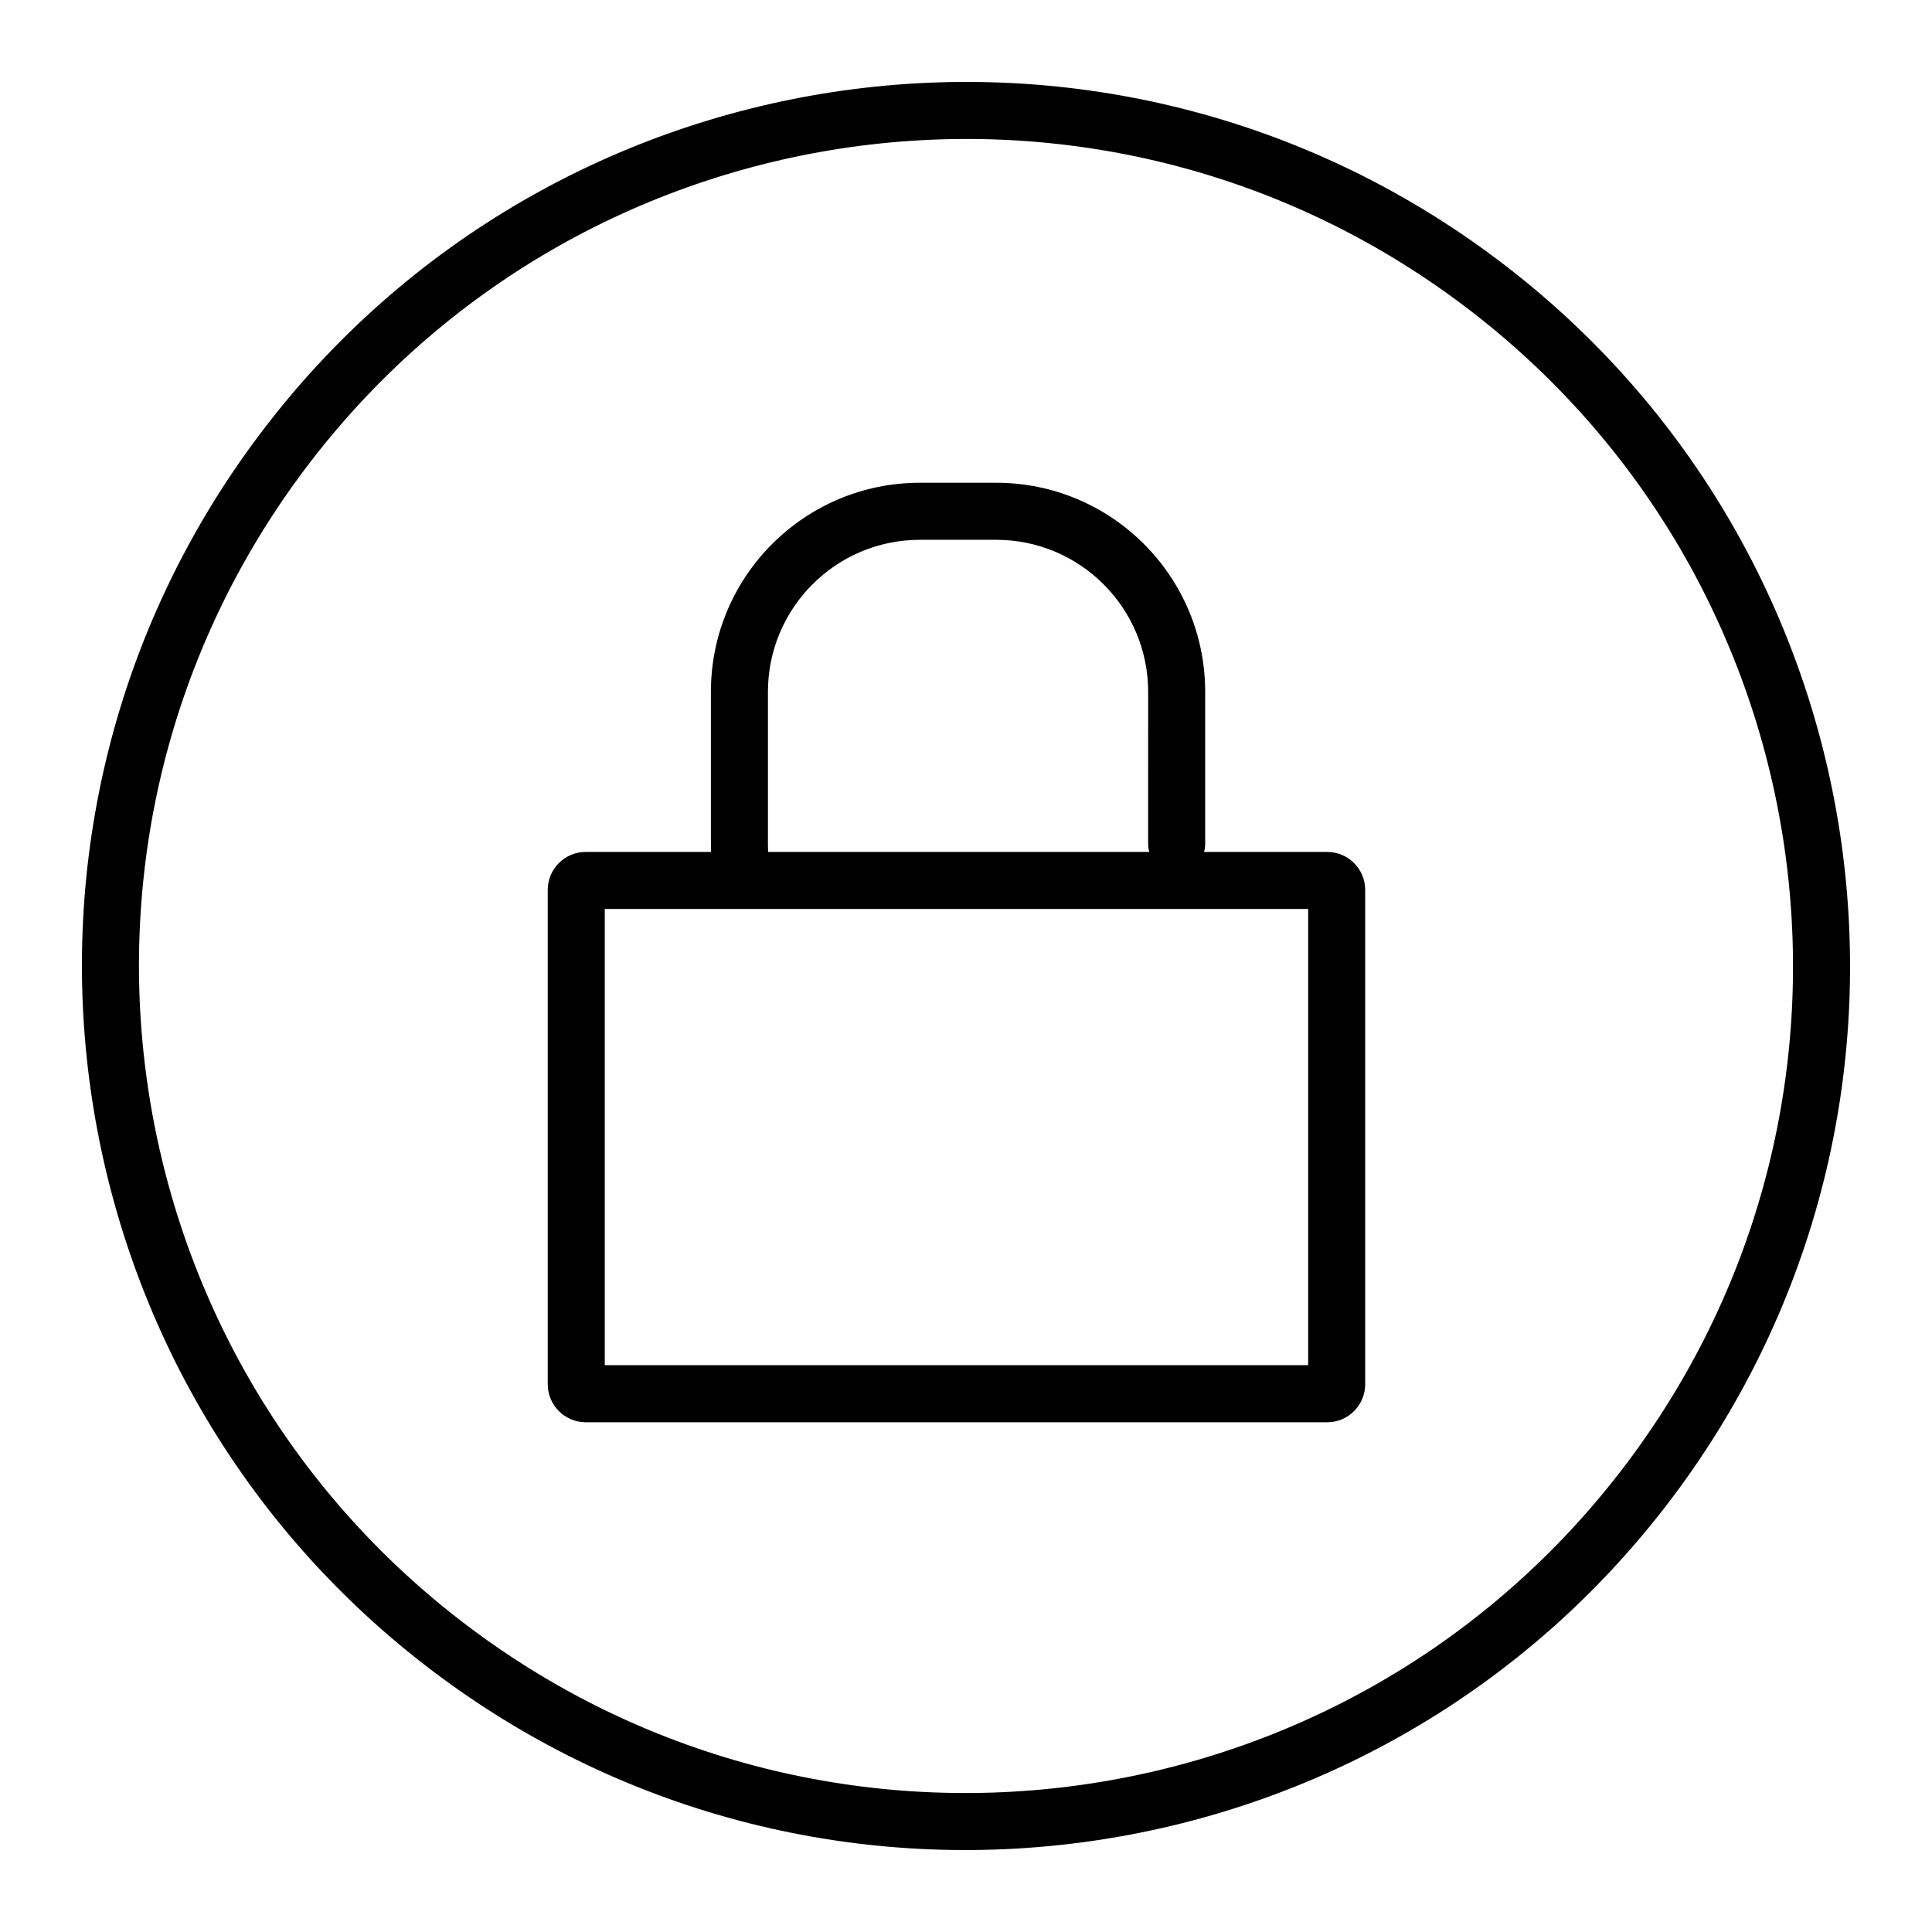
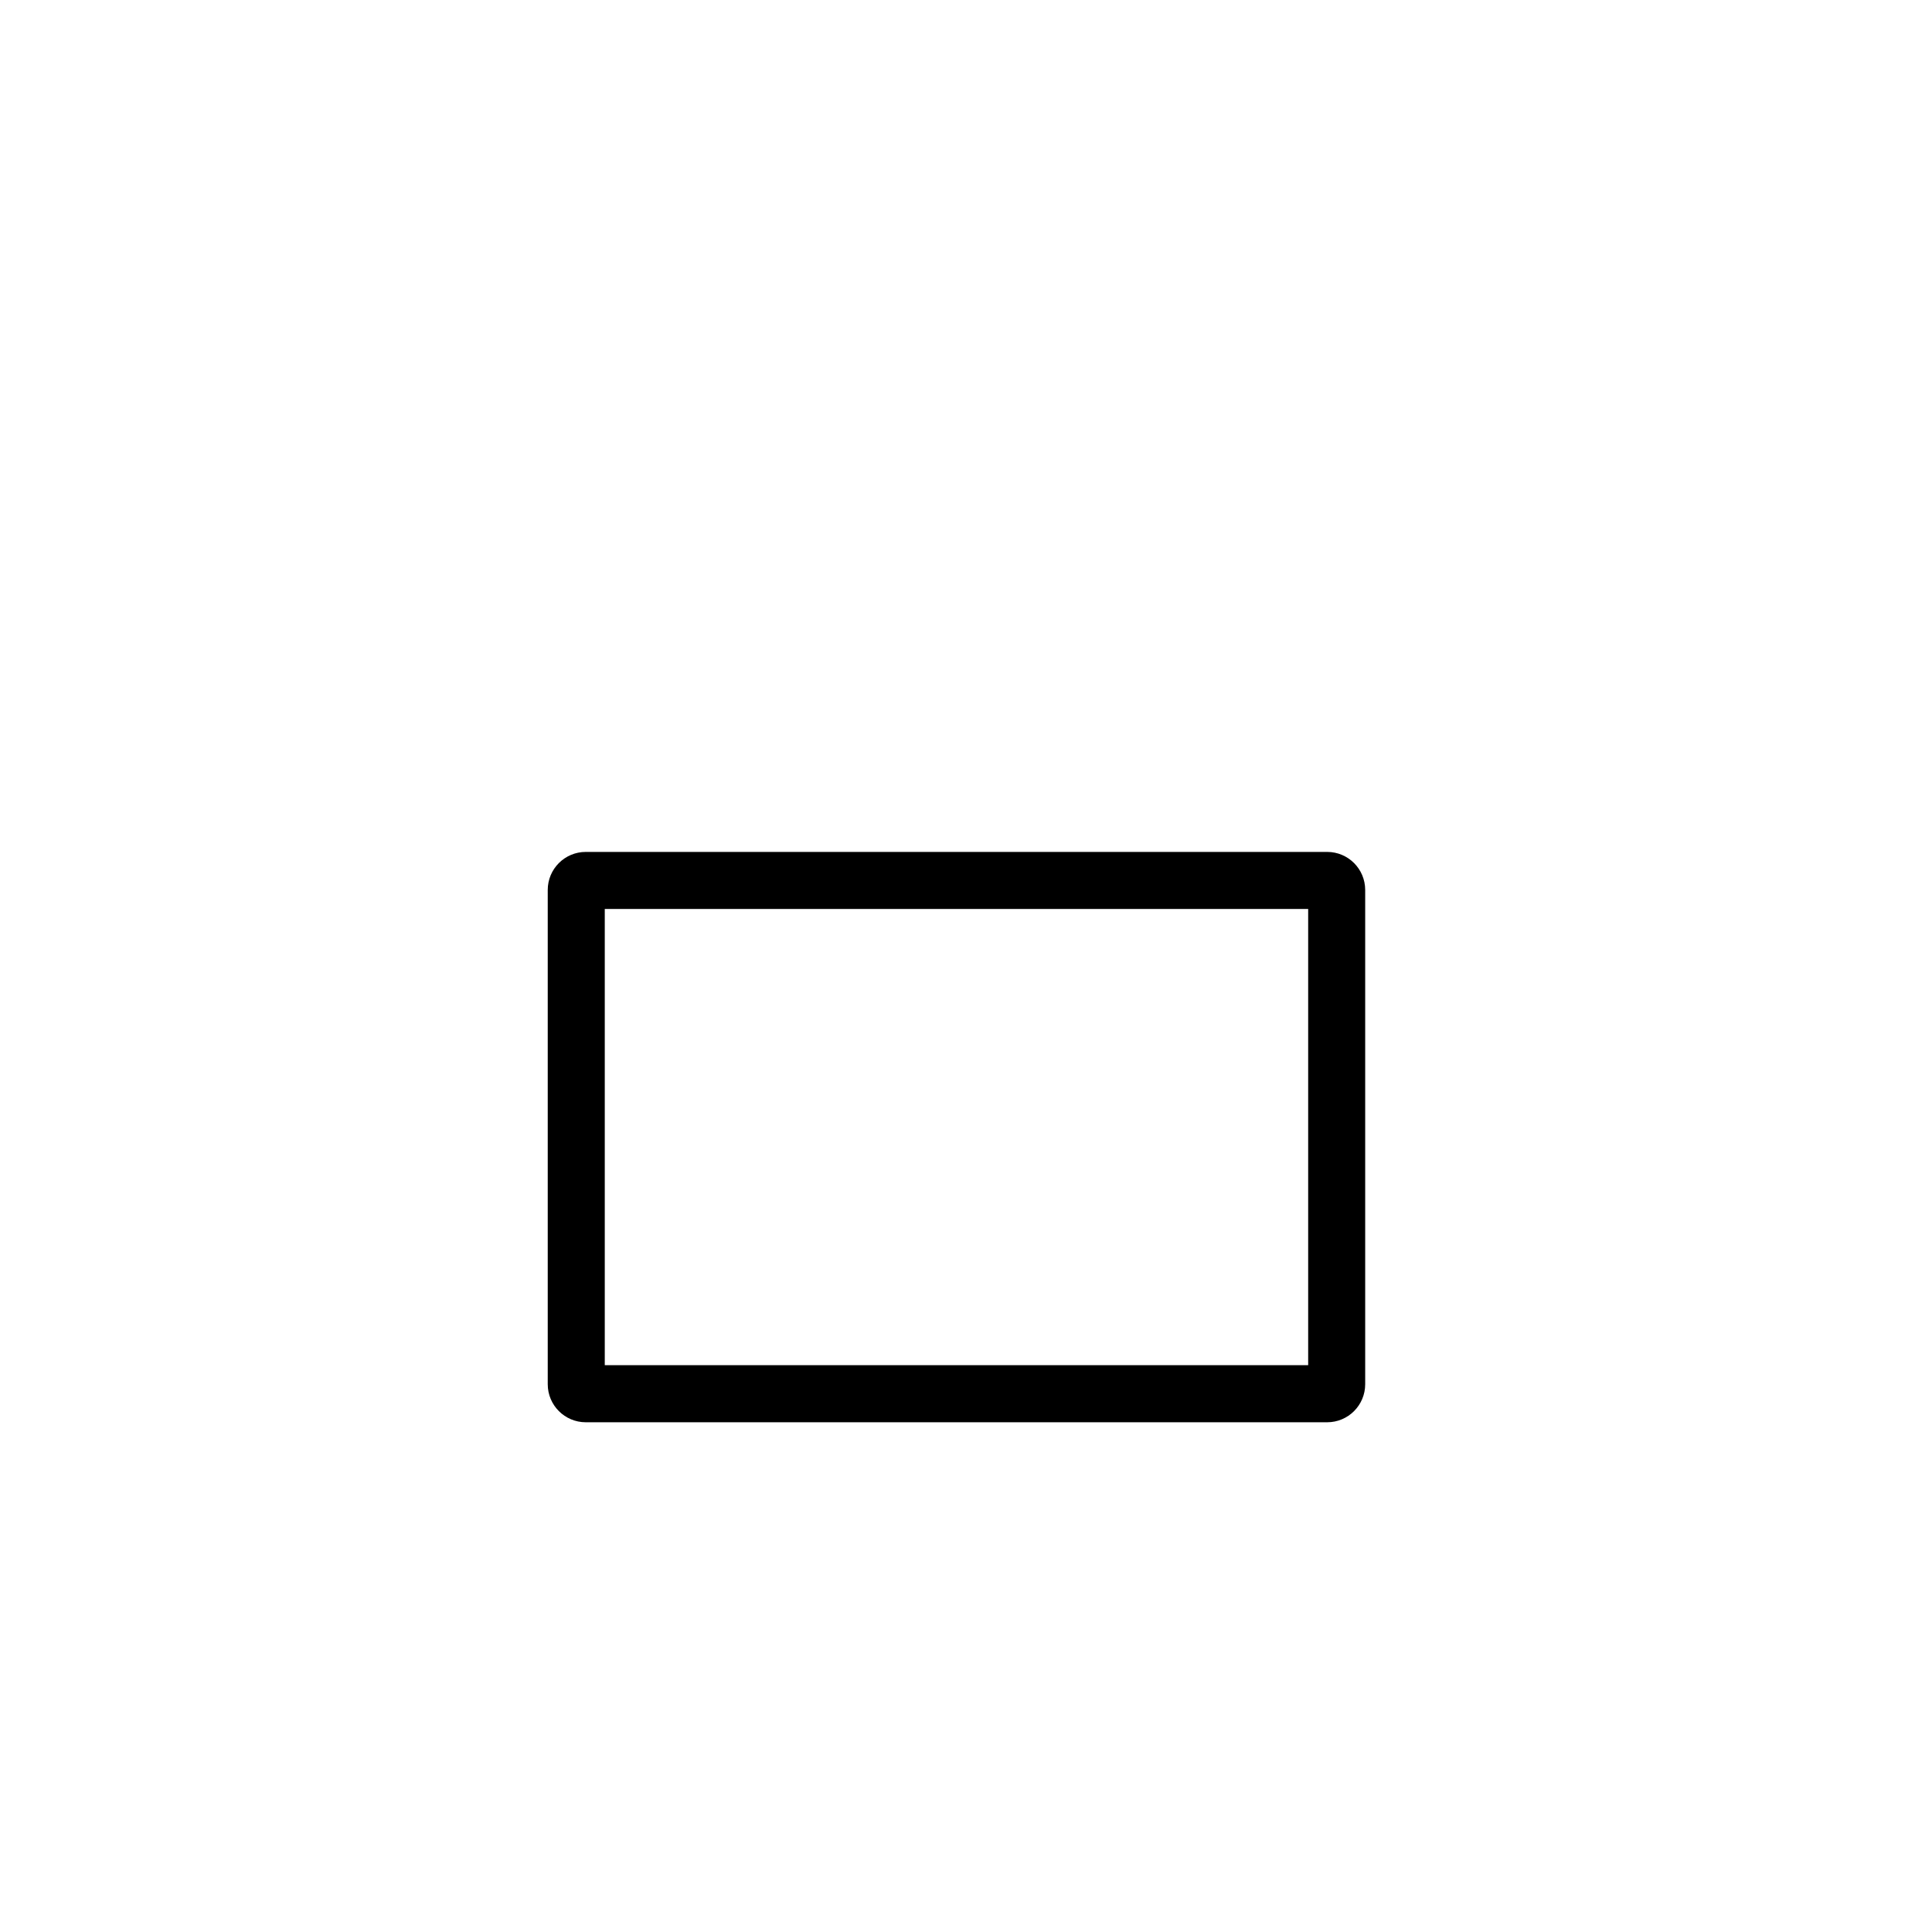
<svg xmlns="http://www.w3.org/2000/svg" fill="#000000" width="800px" height="800px" version="1.1" viewBox="144 144 512 512">
  <g>
-     <path d="m259.01 587.1c-103.33-77.867-123.98-224.76-46.109-328.09 77.863-103.33 224.75-123.98 328.09-46.109 103.33 77.863 123.97 224.75 46.109 328.09-77.867 103.33-224.76 123.97-328.09 46.109zm9.094-12.074c96.664 72.844 234.08 53.531 306.92-43.133 72.844-96.664 53.531-234.08-43.133-306.92-96.664-72.844-234.08-53.531-306.92 43.133-72.844 96.664-53.531 234.08 43.133 306.92z" />
    <path d="m304.27 384.88v120.91h186.41v-120.91zm-5.035-15.113h196.48c5.566 0 10.074 4.512 10.074 10.078v130.99c0 5.566-4.508 10.078-10.074 10.078h-196.48c-5.566 0-10.078-4.512-10.078-10.078v-130.99c0-5.566 4.512-10.078 10.078-10.078z" />
-     <path d="m448.27 367.66c0 4.172 3.383 7.555 7.555 7.555 4.176 0 7.559-3.383 7.559-7.555v-40.305c0-30.609-24.812-55.422-55.418-55.422h-20.152c-30.609 0-55.418 24.812-55.418 55.422v40.305c0 2.625 0.18 5.231 0.543 7.801 0.586 4.133 4.406 7.012 8.539 6.43 4.133-0.586 7.012-4.406 6.43-8.539-0.266-1.875-0.398-3.773-0.398-5.691v-40.305c0-22.262 18.043-40.305 40.305-40.305h20.152c22.258 0 40.305 18.043 40.305 40.305z" />
  </g>
</svg>